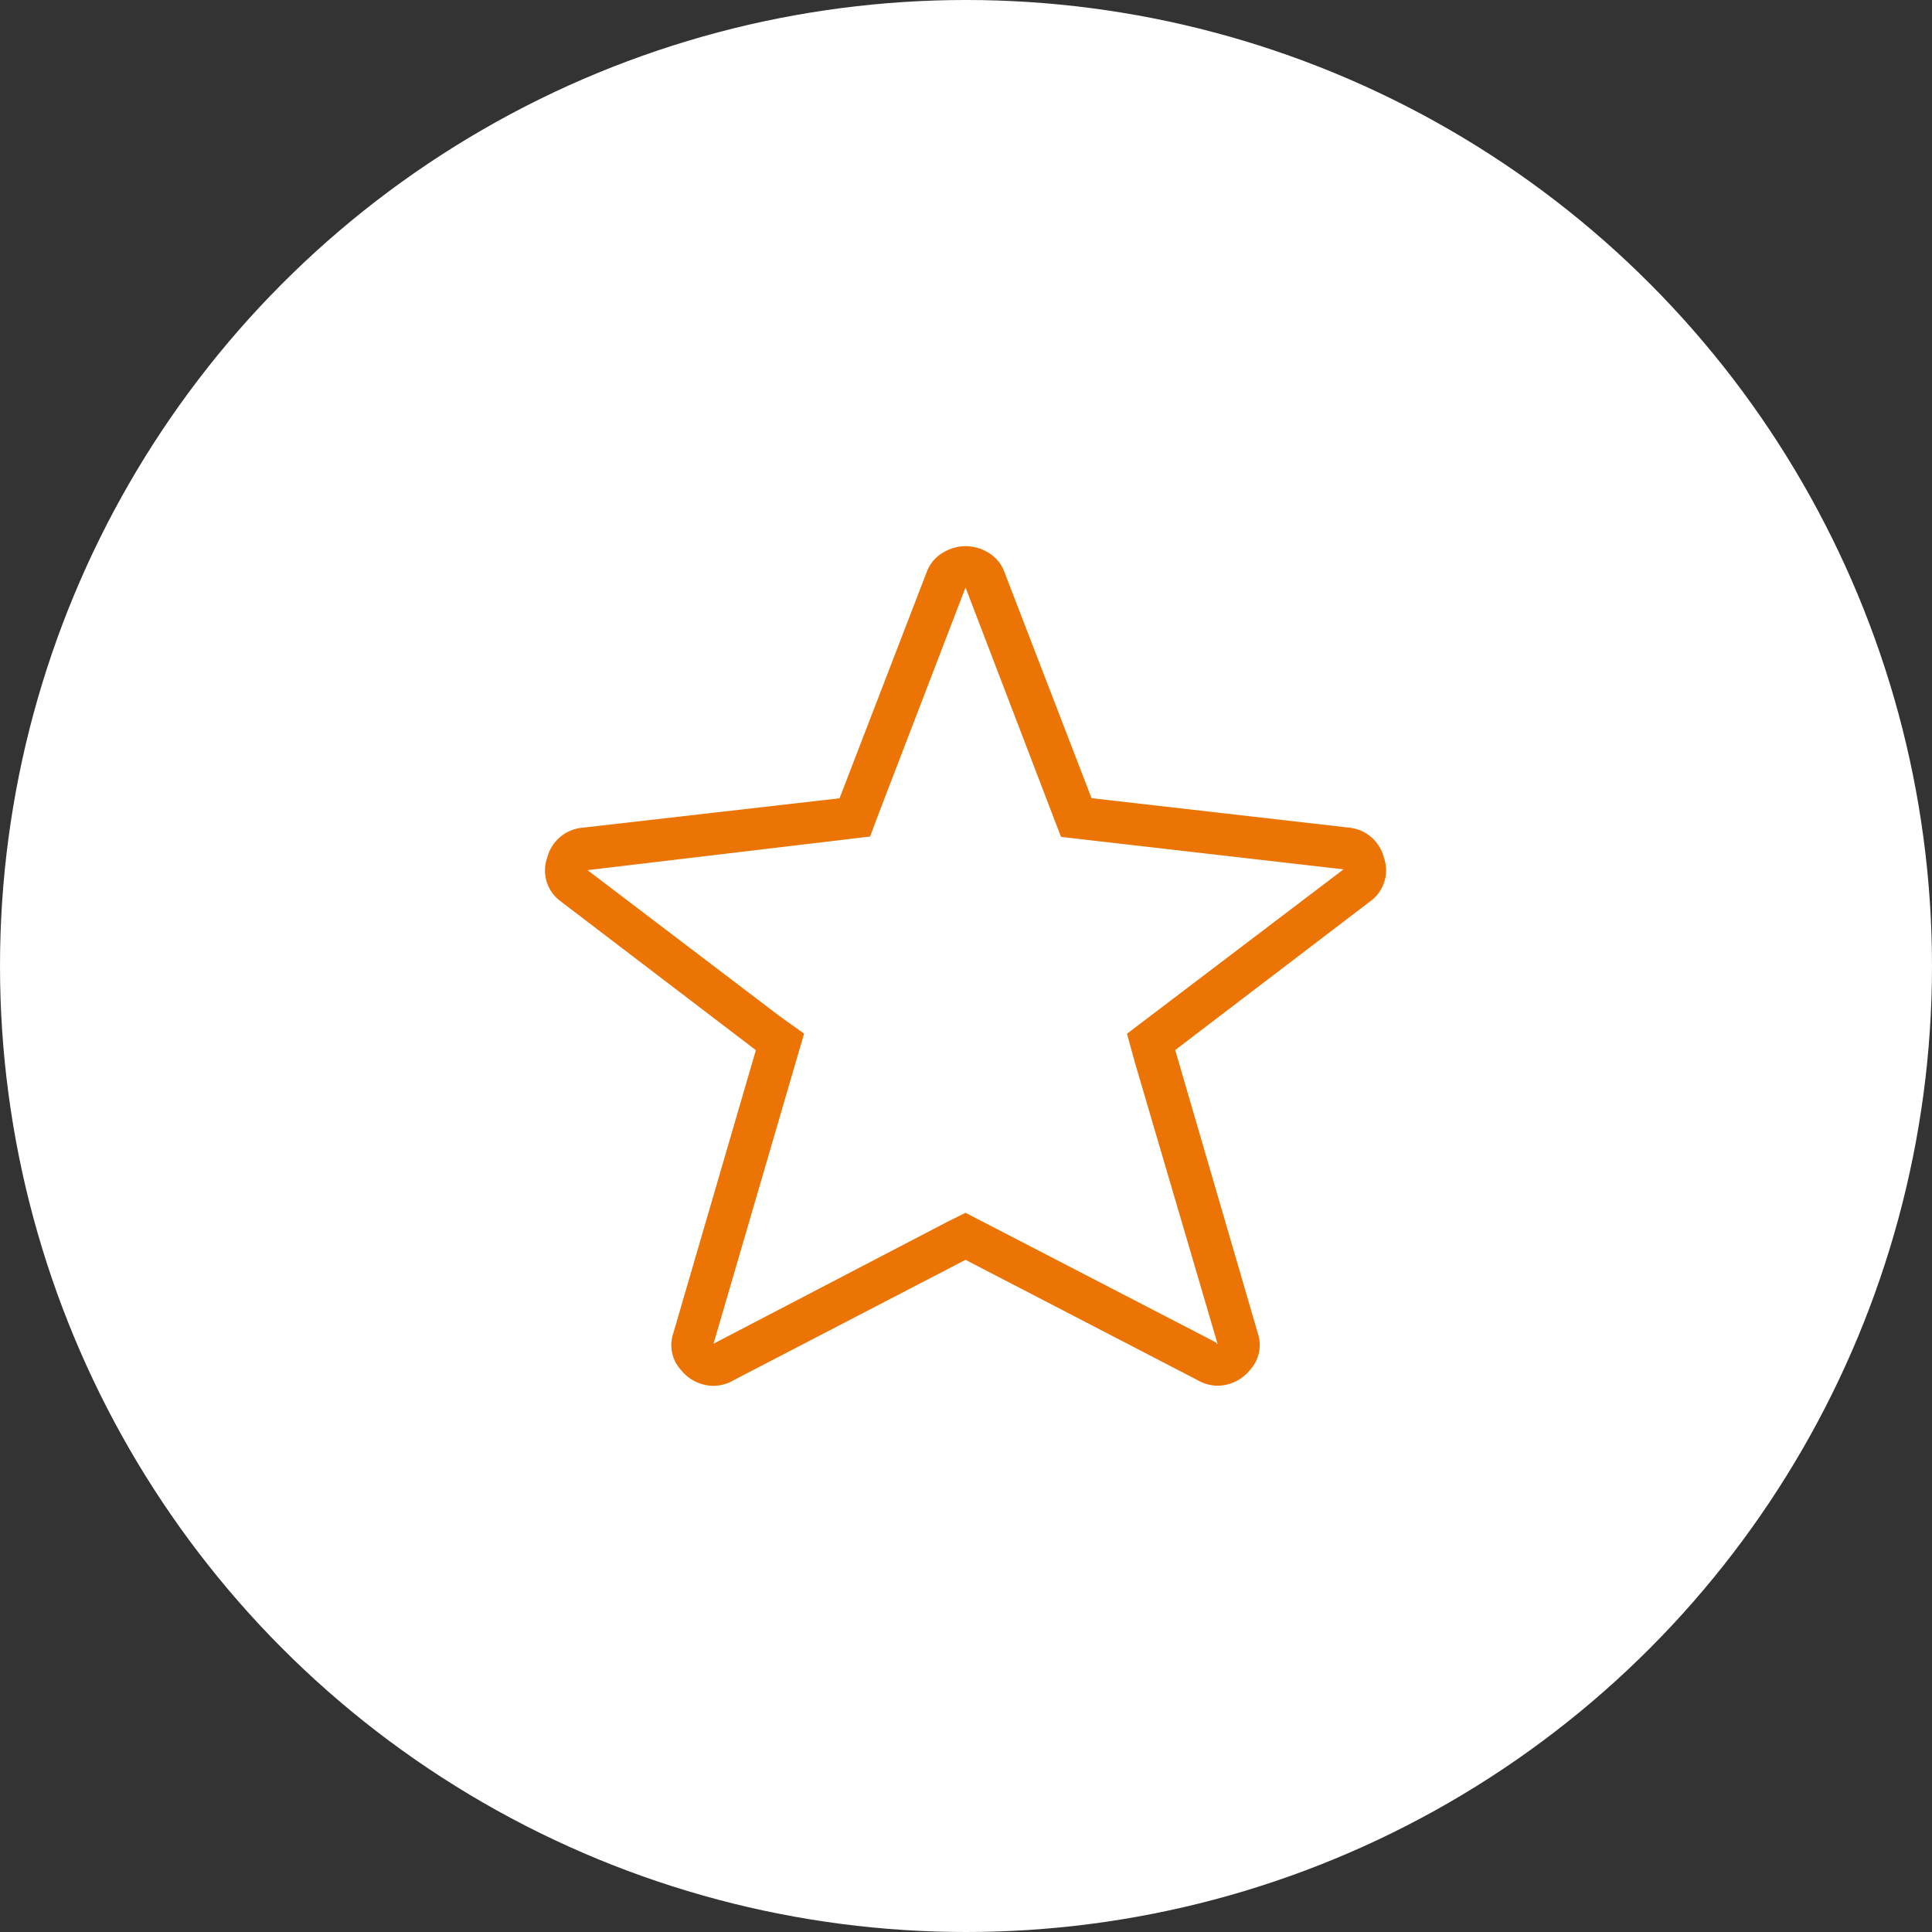
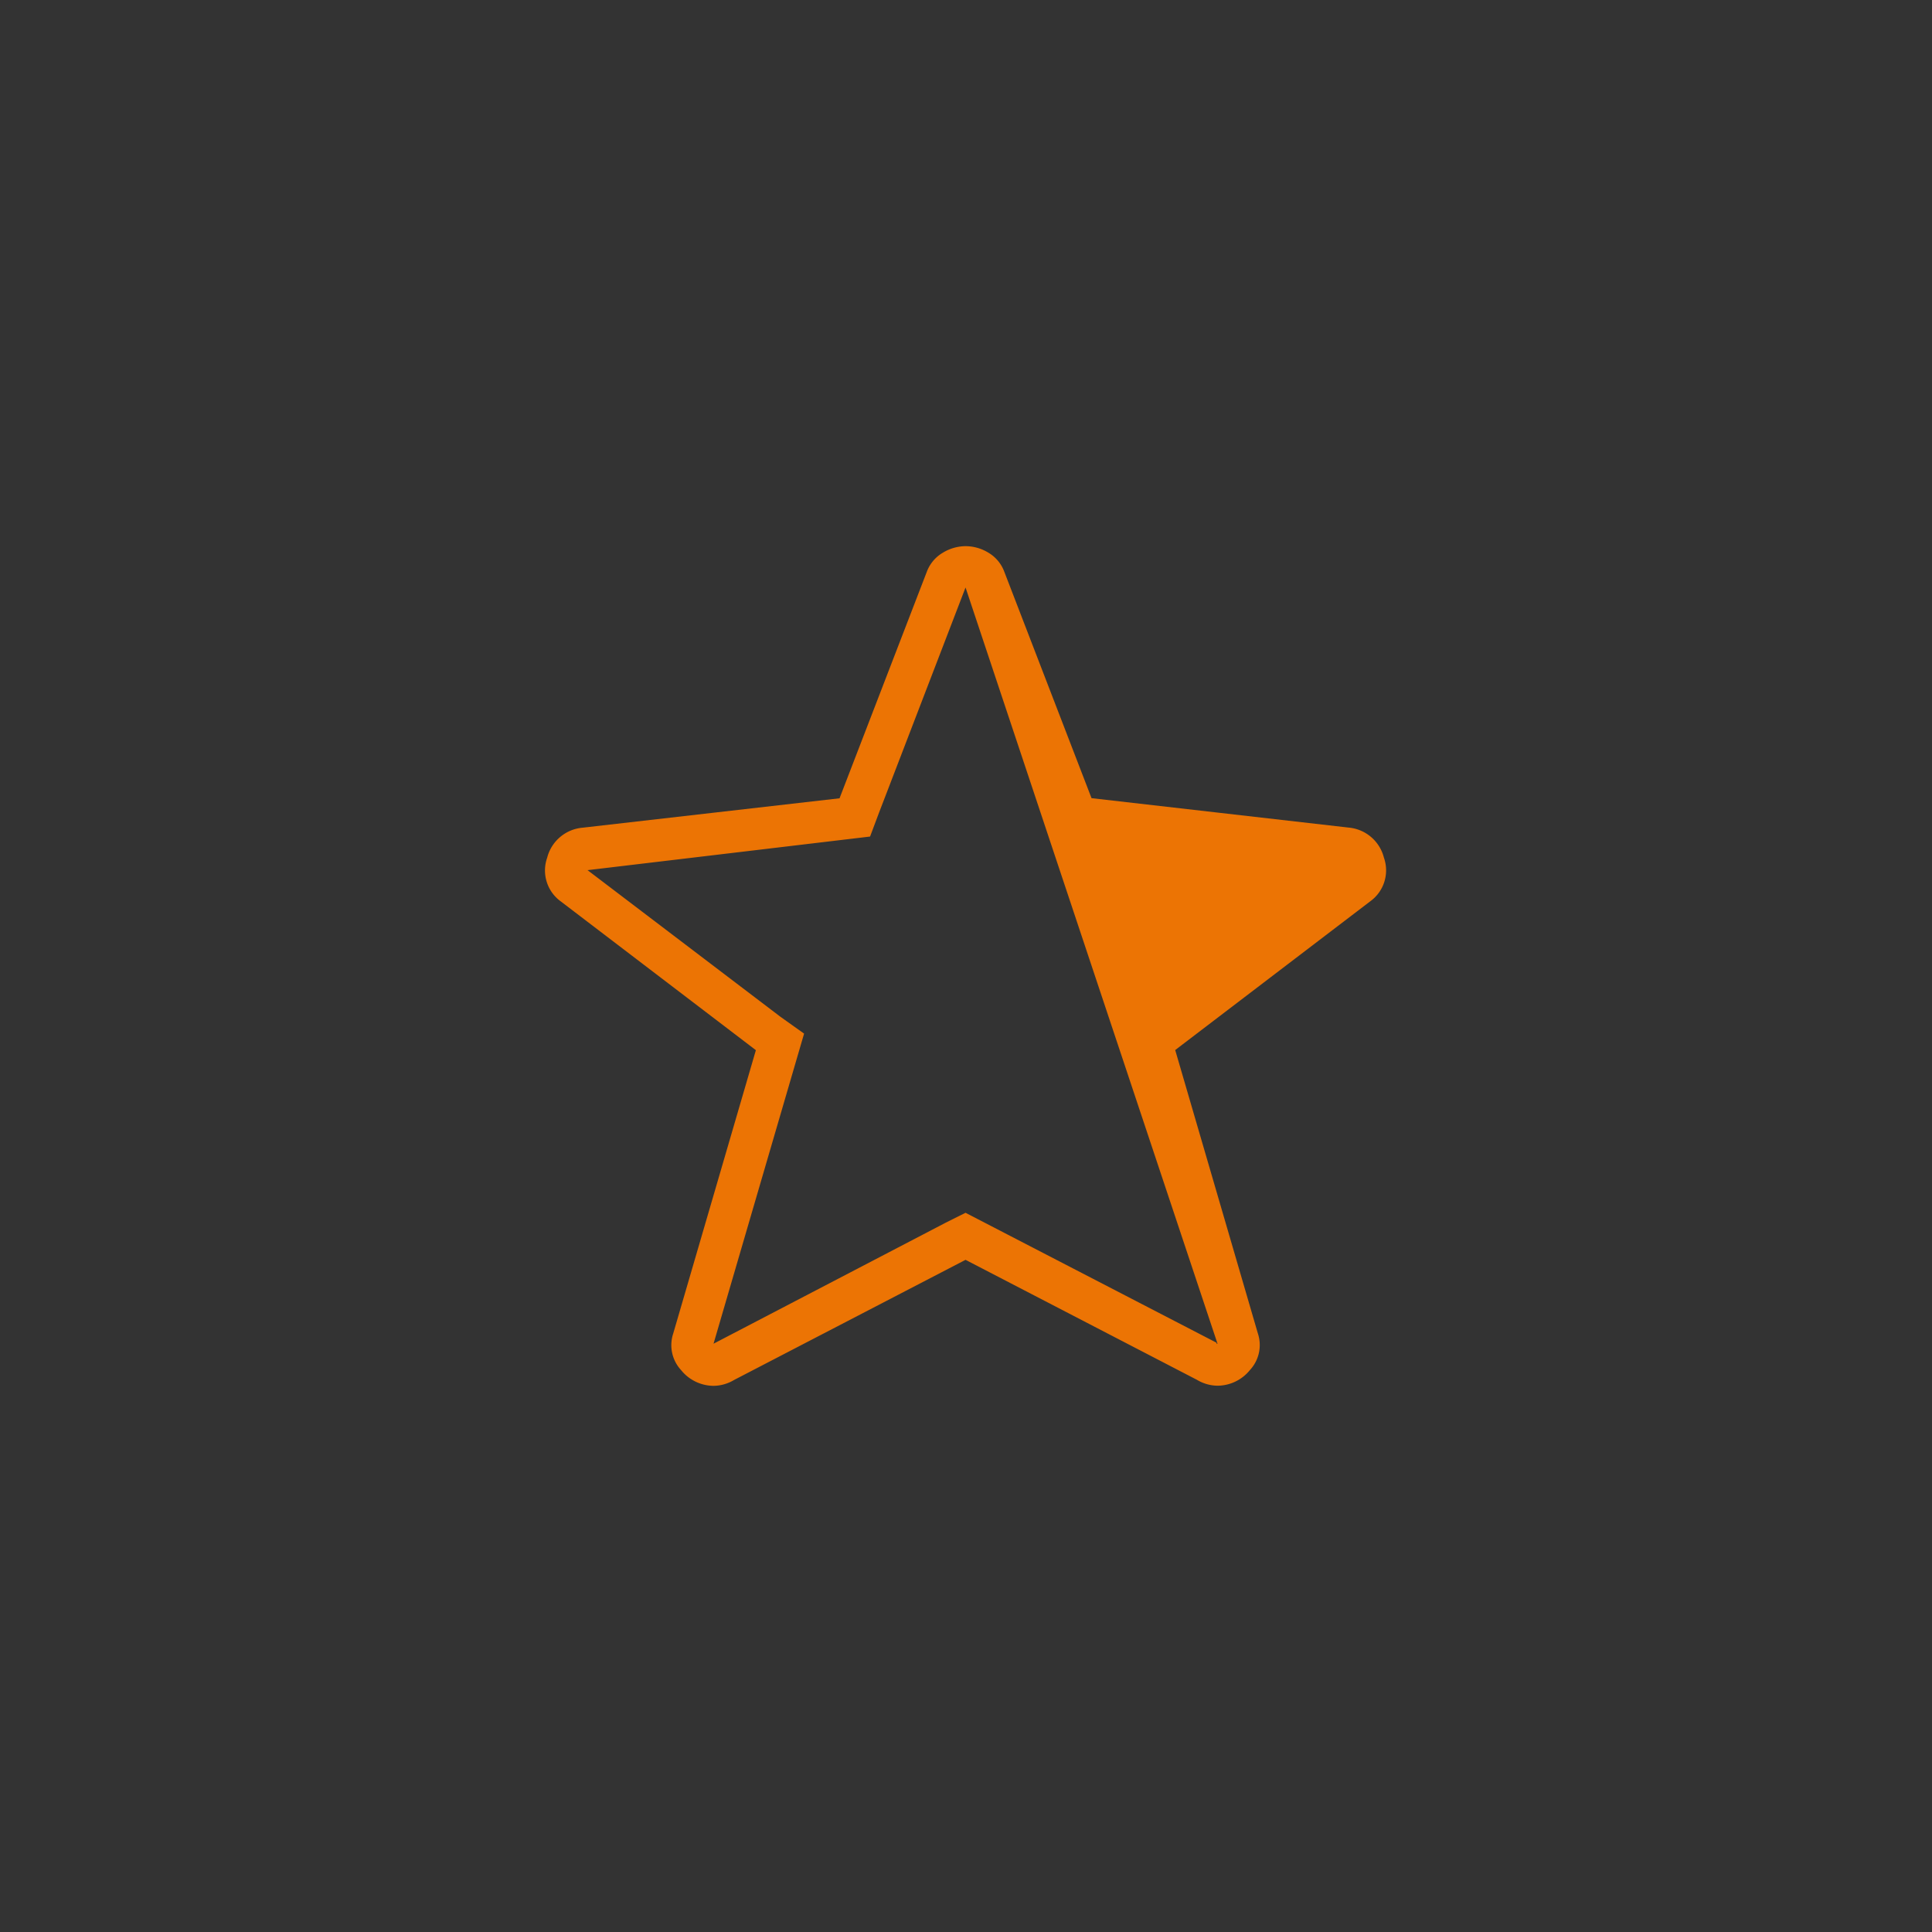
<svg xmlns="http://www.w3.org/2000/svg" width="46" height="46" viewBox="0 0 46 46">
  <rect x="0" y="0" width="46" height="46" fill="#333333" stroke="none" />
  <g id="Group_61" data-name="Group 61" transform="translate(-122 -843)">
-     <circle id="Ellipse_29" data-name="Ellipse 29" cx="23" cy="23" r="23" transform="translate(122 843)" fill="#fff" />
-     <path id="Path_337" data-name="Path 337" d="M781.664,121.008a1.048,1.048,0,0,1,.539.152.885.885,0,0,1,.375.434l2.086,5.414,6.117.7a.954.954,0,0,1,.844.715.909.909,0,0,1-.328,1.043l-4.641,3.539,1.969,6.75a.874.874,0,0,1-.188.867,1,1,0,0,1-.773.375.953.953,0,0,1-.246-.035.988.988,0,0,1-.246-.106L781.664,138l-5.508,2.859a.989.989,0,0,1-.246.106.953.953,0,0,1-.246.035,1,1,0,0,1-.773-.375.874.874,0,0,1-.188-.867l1.969-6.75-4.641-3.539a.909.909,0,0,1-.328-1.043.954.954,0,0,1,.844-.715l6.117-.7,2.086-5.414a.885.885,0,0,1,.375-.434A1.051,1.051,0,0,1,781.664,121.008Zm0,.984-2.062,5.367-.211.563-6.727.8,4.594,3.492.562.4-2.156,7.383,5.531-2.883.469-.234,5.977,3.094v.023h.023l-1.969-6.7-.187-.68,5.156-3.914-6.727-.773Z" transform="translate(-636.675 734.996)" fill="#ec7404" />
+     <path id="Path_337" data-name="Path 337" d="M781.664,121.008a1.048,1.048,0,0,1,.539.152.885.885,0,0,1,.375.434l2.086,5.414,6.117.7a.954.954,0,0,1,.844.715.909.909,0,0,1-.328,1.043l-4.641,3.539,1.969,6.75a.874.874,0,0,1-.188.867,1,1,0,0,1-.773.375.953.953,0,0,1-.246-.035.988.988,0,0,1-.246-.106L781.664,138l-5.508,2.859a.989.989,0,0,1-.246.106.953.953,0,0,1-.246.035,1,1,0,0,1-.773-.375.874.874,0,0,1-.188-.867l1.969-6.75-4.641-3.539a.909.909,0,0,1-.328-1.043.954.954,0,0,1,.844-.715l6.117-.7,2.086-5.414a.885.885,0,0,1,.375-.434A1.051,1.051,0,0,1,781.664,121.008Zm0,.984-2.062,5.367-.211.563-6.727.8,4.594,3.492.562.4-2.156,7.383,5.531-2.883.469-.234,5.977,3.094v.023h.023Z" transform="translate(-636.675 734.996)" fill="#ec7404" />
  </g>
</svg>